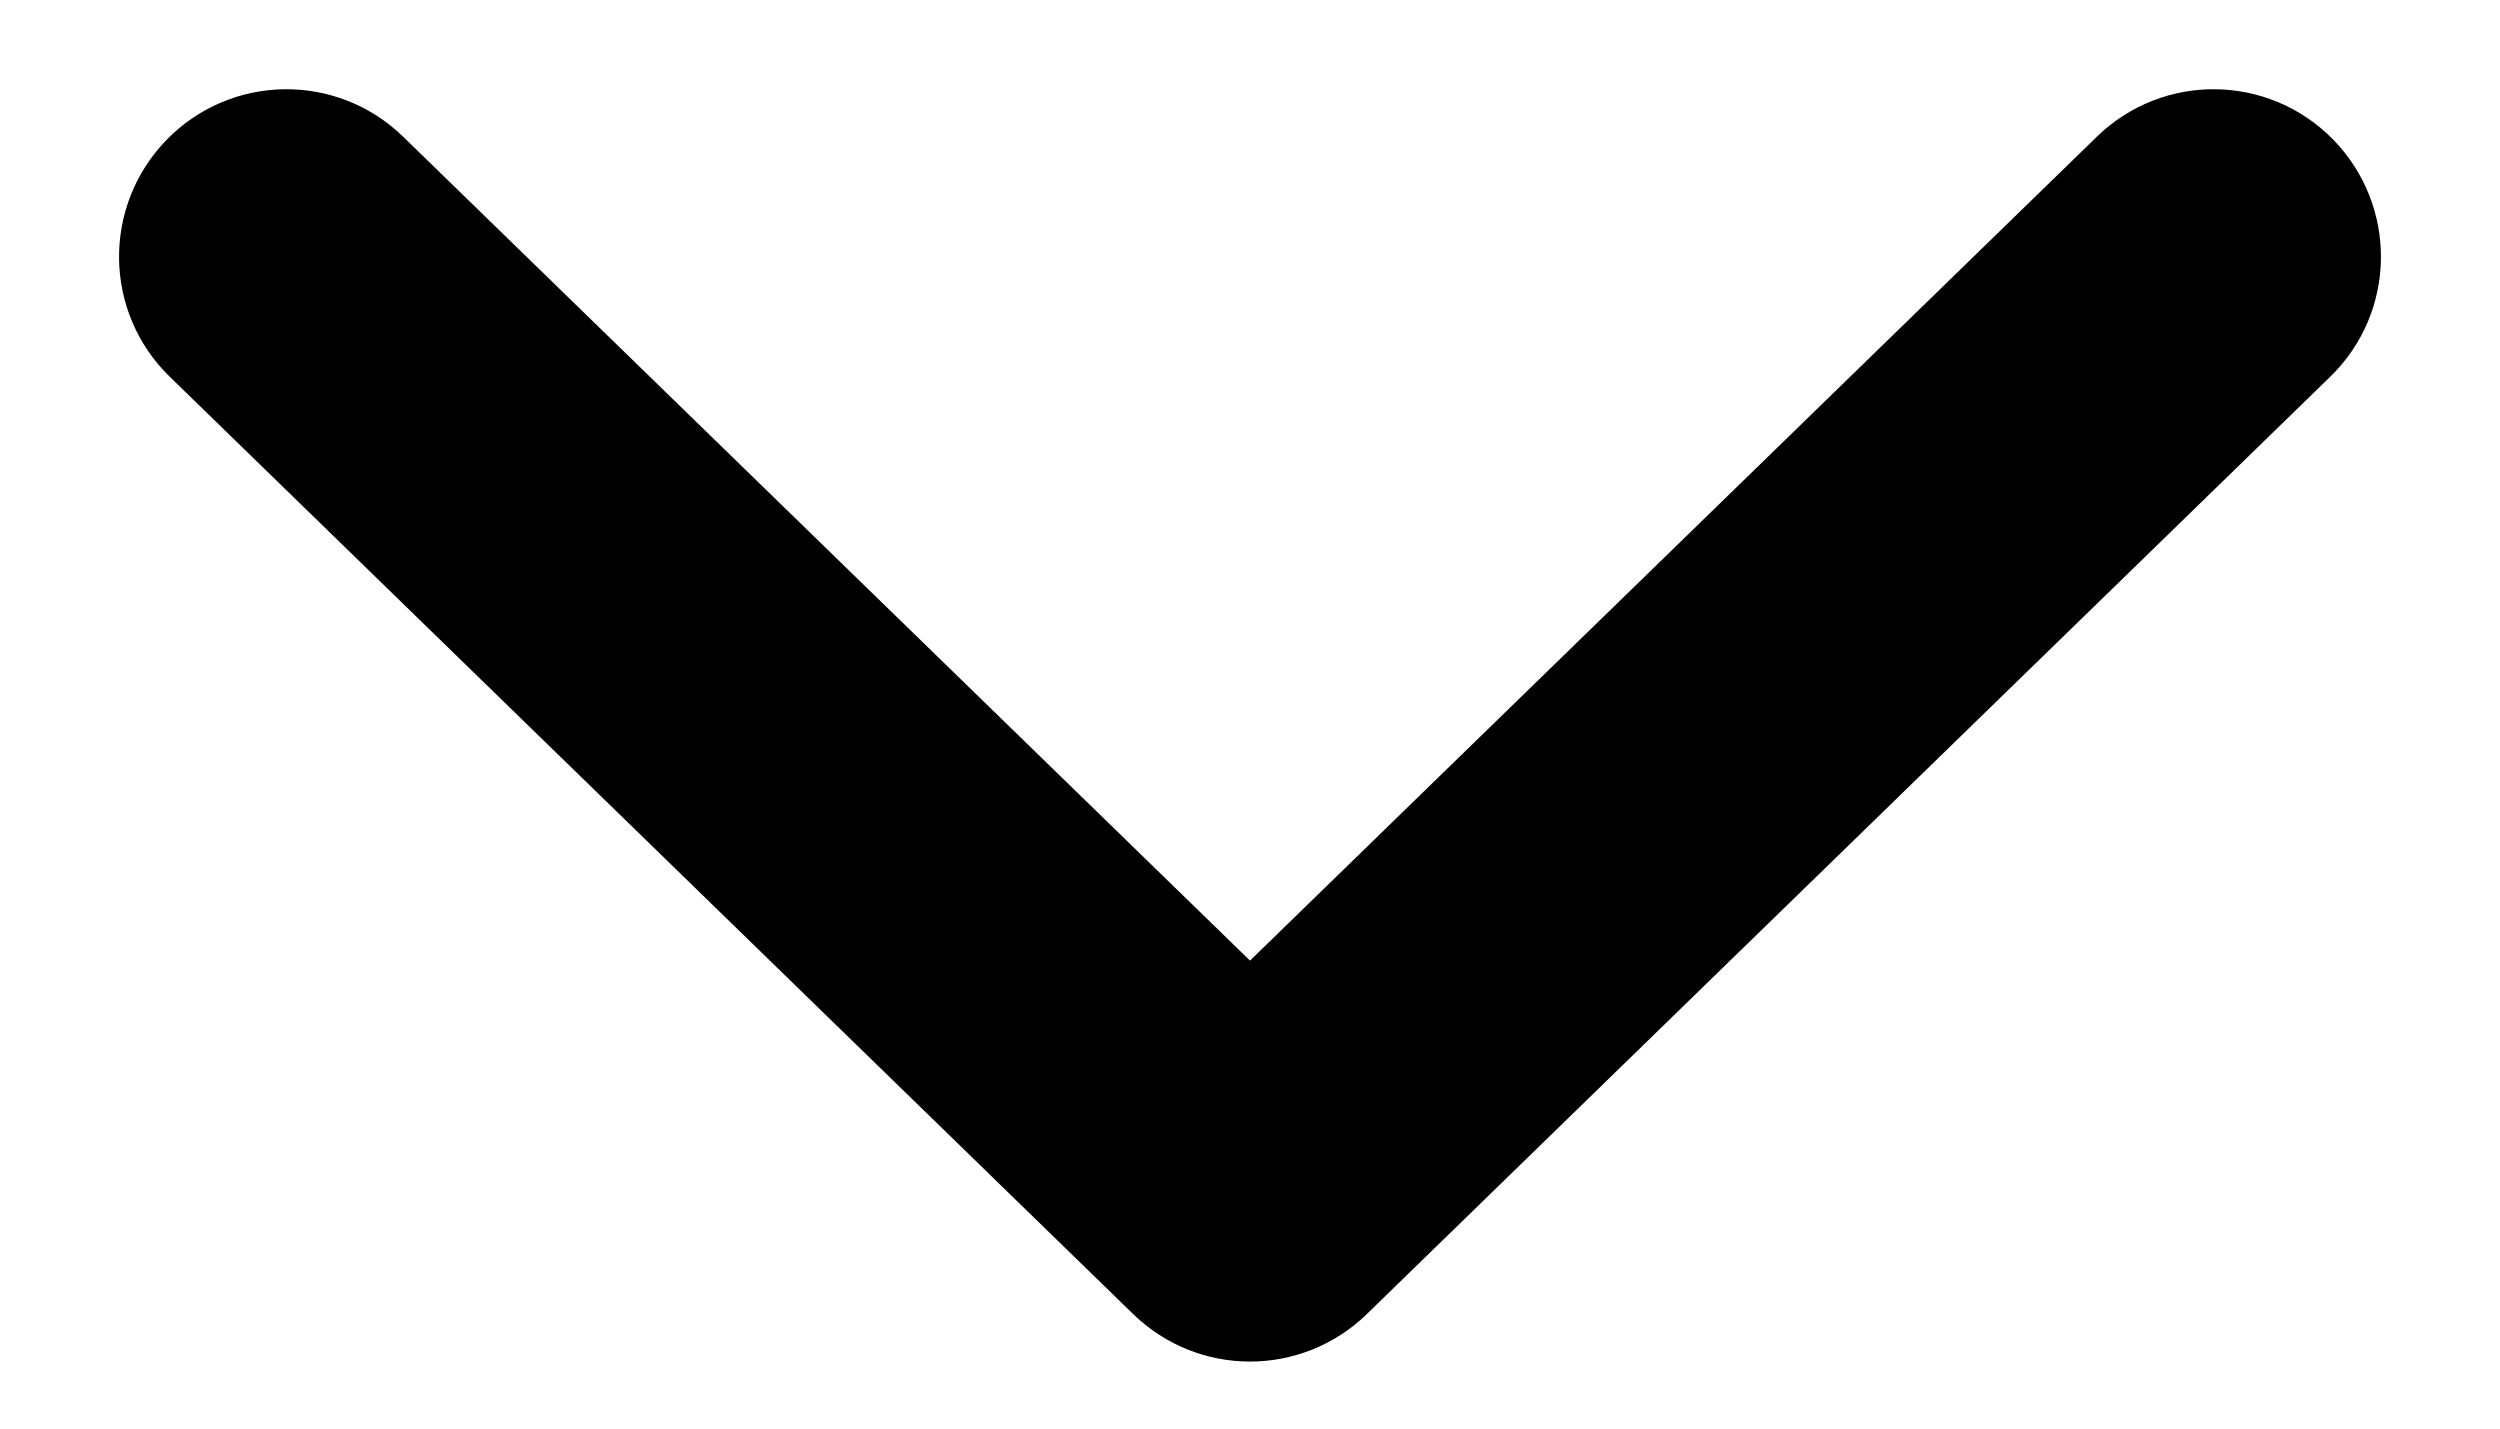
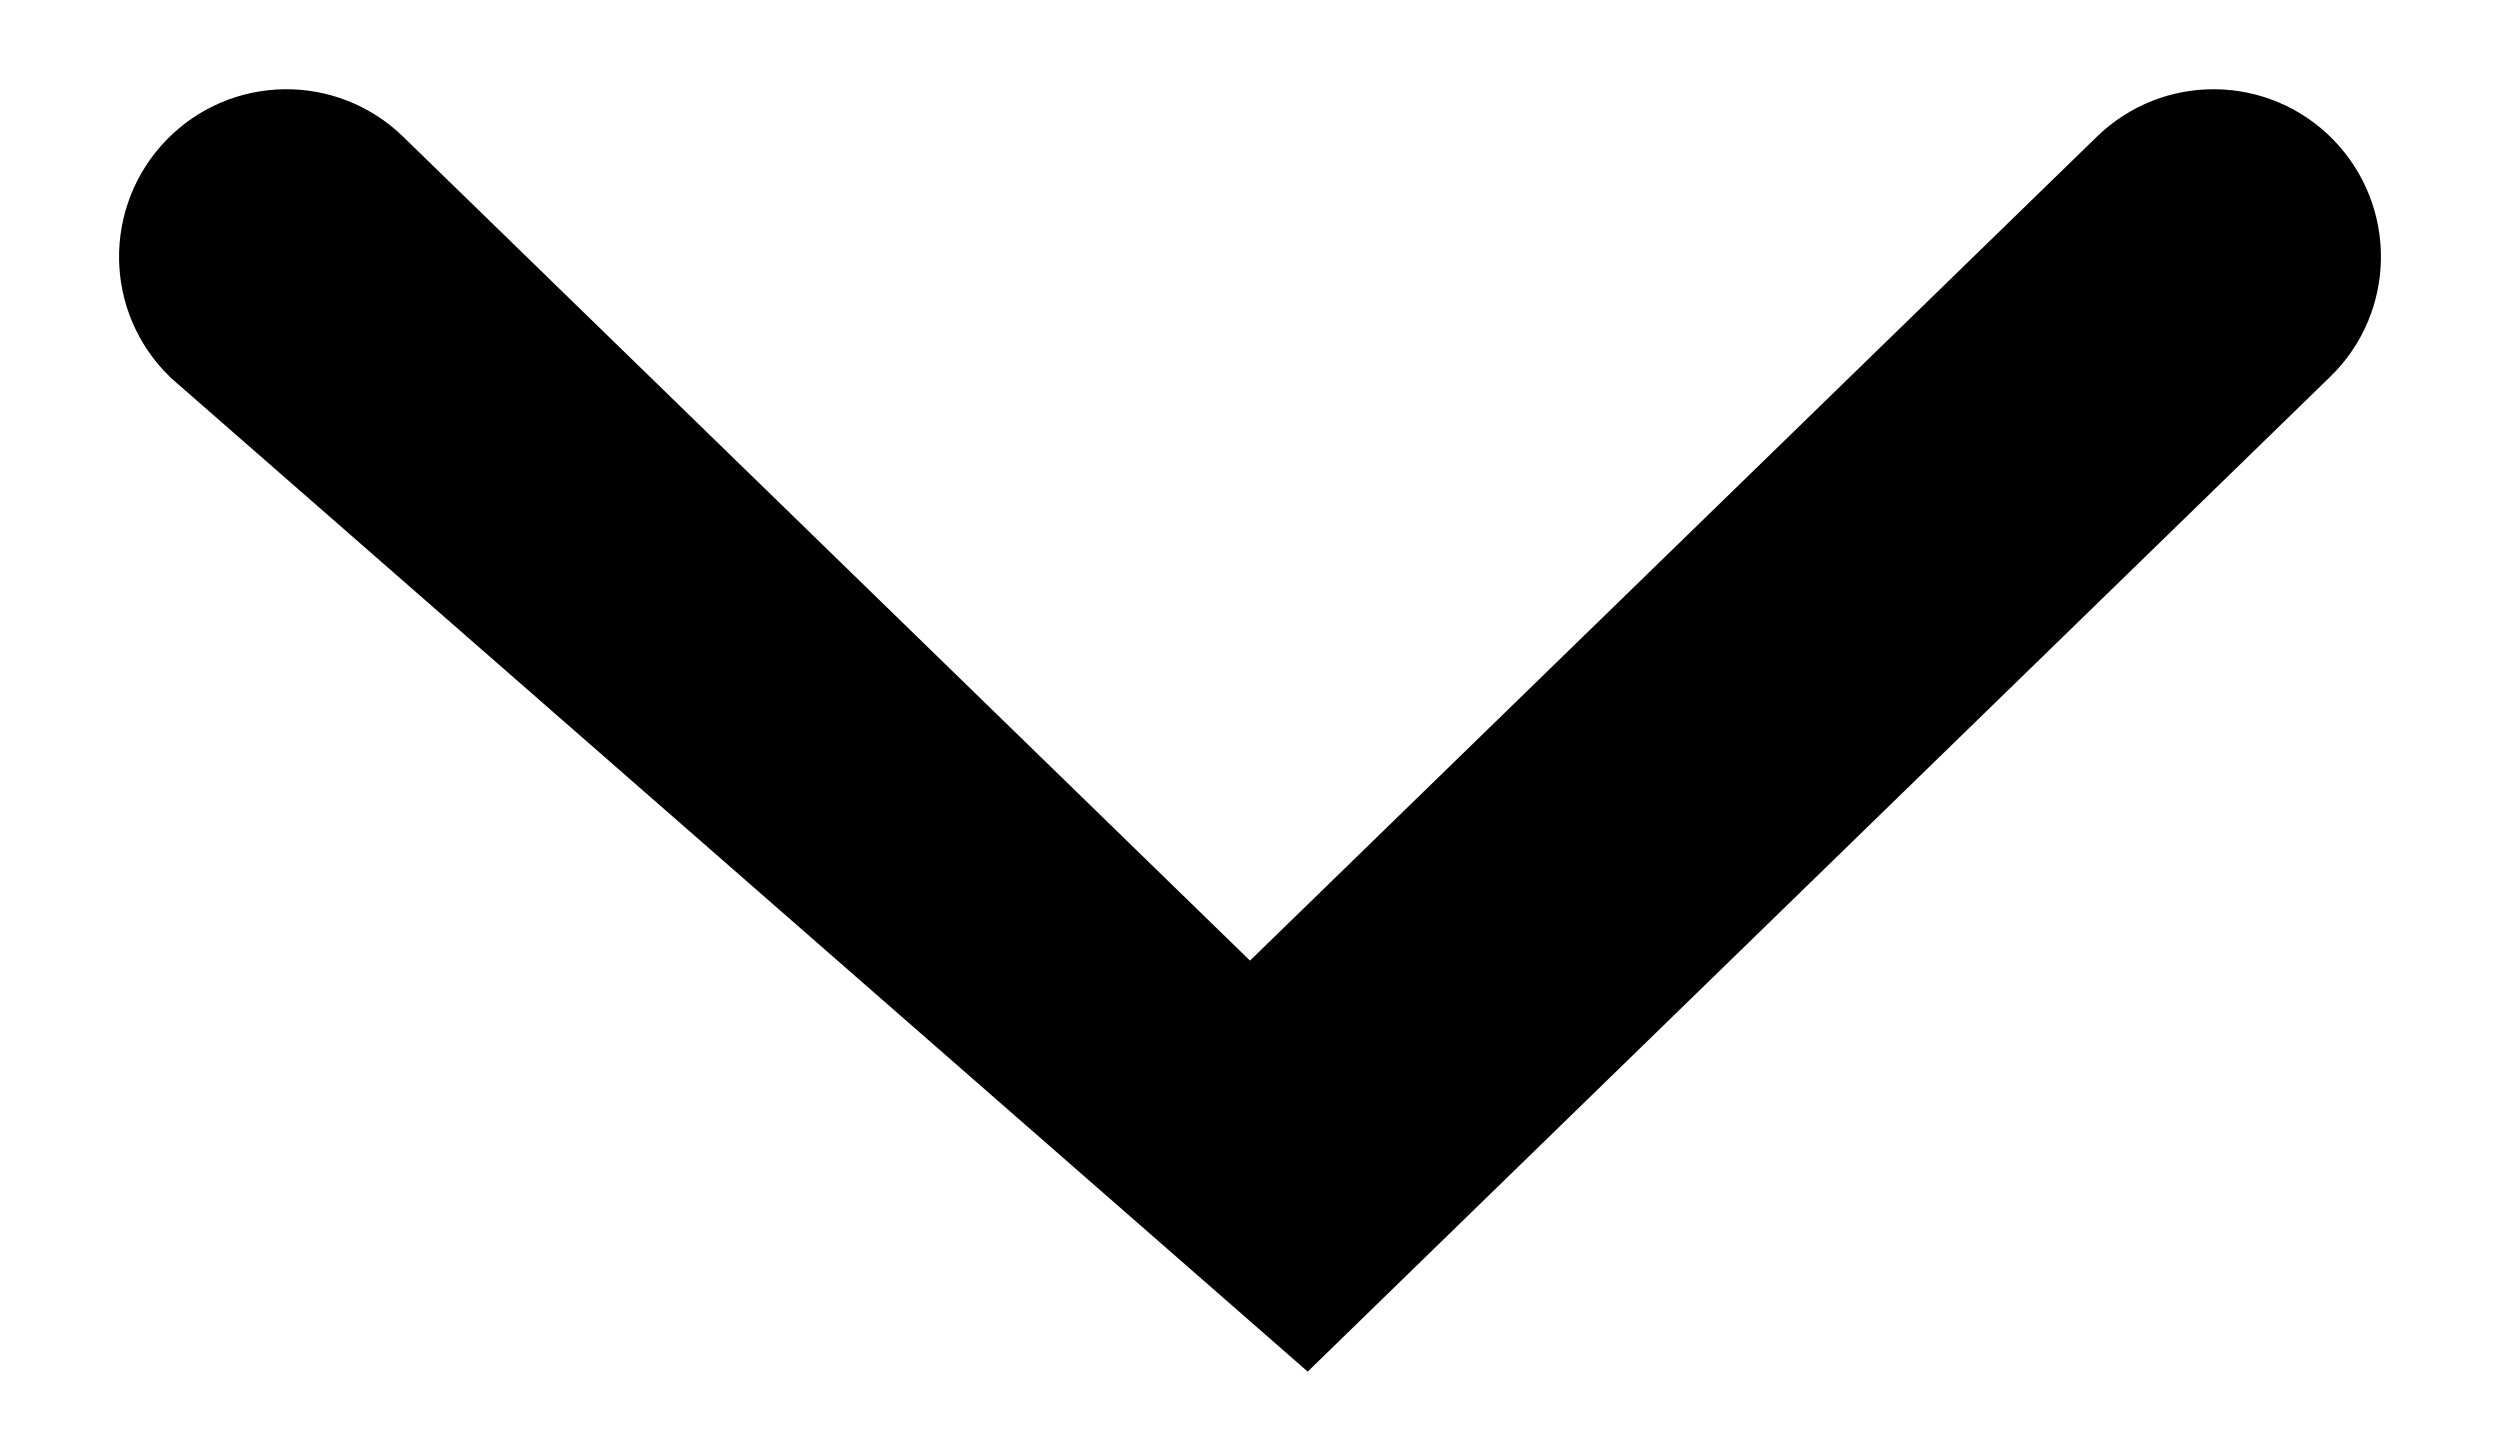
<svg xmlns="http://www.w3.org/2000/svg" width="14" height="8" viewBox="0 0 14 8" fill="none">
-   <path d="M7 6.077L12.091 1.124C12.264 0.955 12.541 0.959 12.709 1.132C12.878 1.306 12.874 1.583 12.701 1.751L7.305 7.001C7.135 7.166 6.865 7.166 6.695 7.001L1.299 1.751C1.126 1.583 1.122 1.306 1.291 1.132C1.459 0.959 1.736 0.955 1.909 1.124L7 6.077Z" fill="#000" stroke="#000" />
+   <path d="M7 6.077L12.091 1.124C12.264 0.955 12.541 0.959 12.709 1.132C12.878 1.306 12.874 1.583 12.701 1.751L7.305 7.001L1.299 1.751C1.126 1.583 1.122 1.306 1.291 1.132C1.459 0.959 1.736 0.955 1.909 1.124L7 6.077Z" fill="#000" stroke="#000" />
</svg>